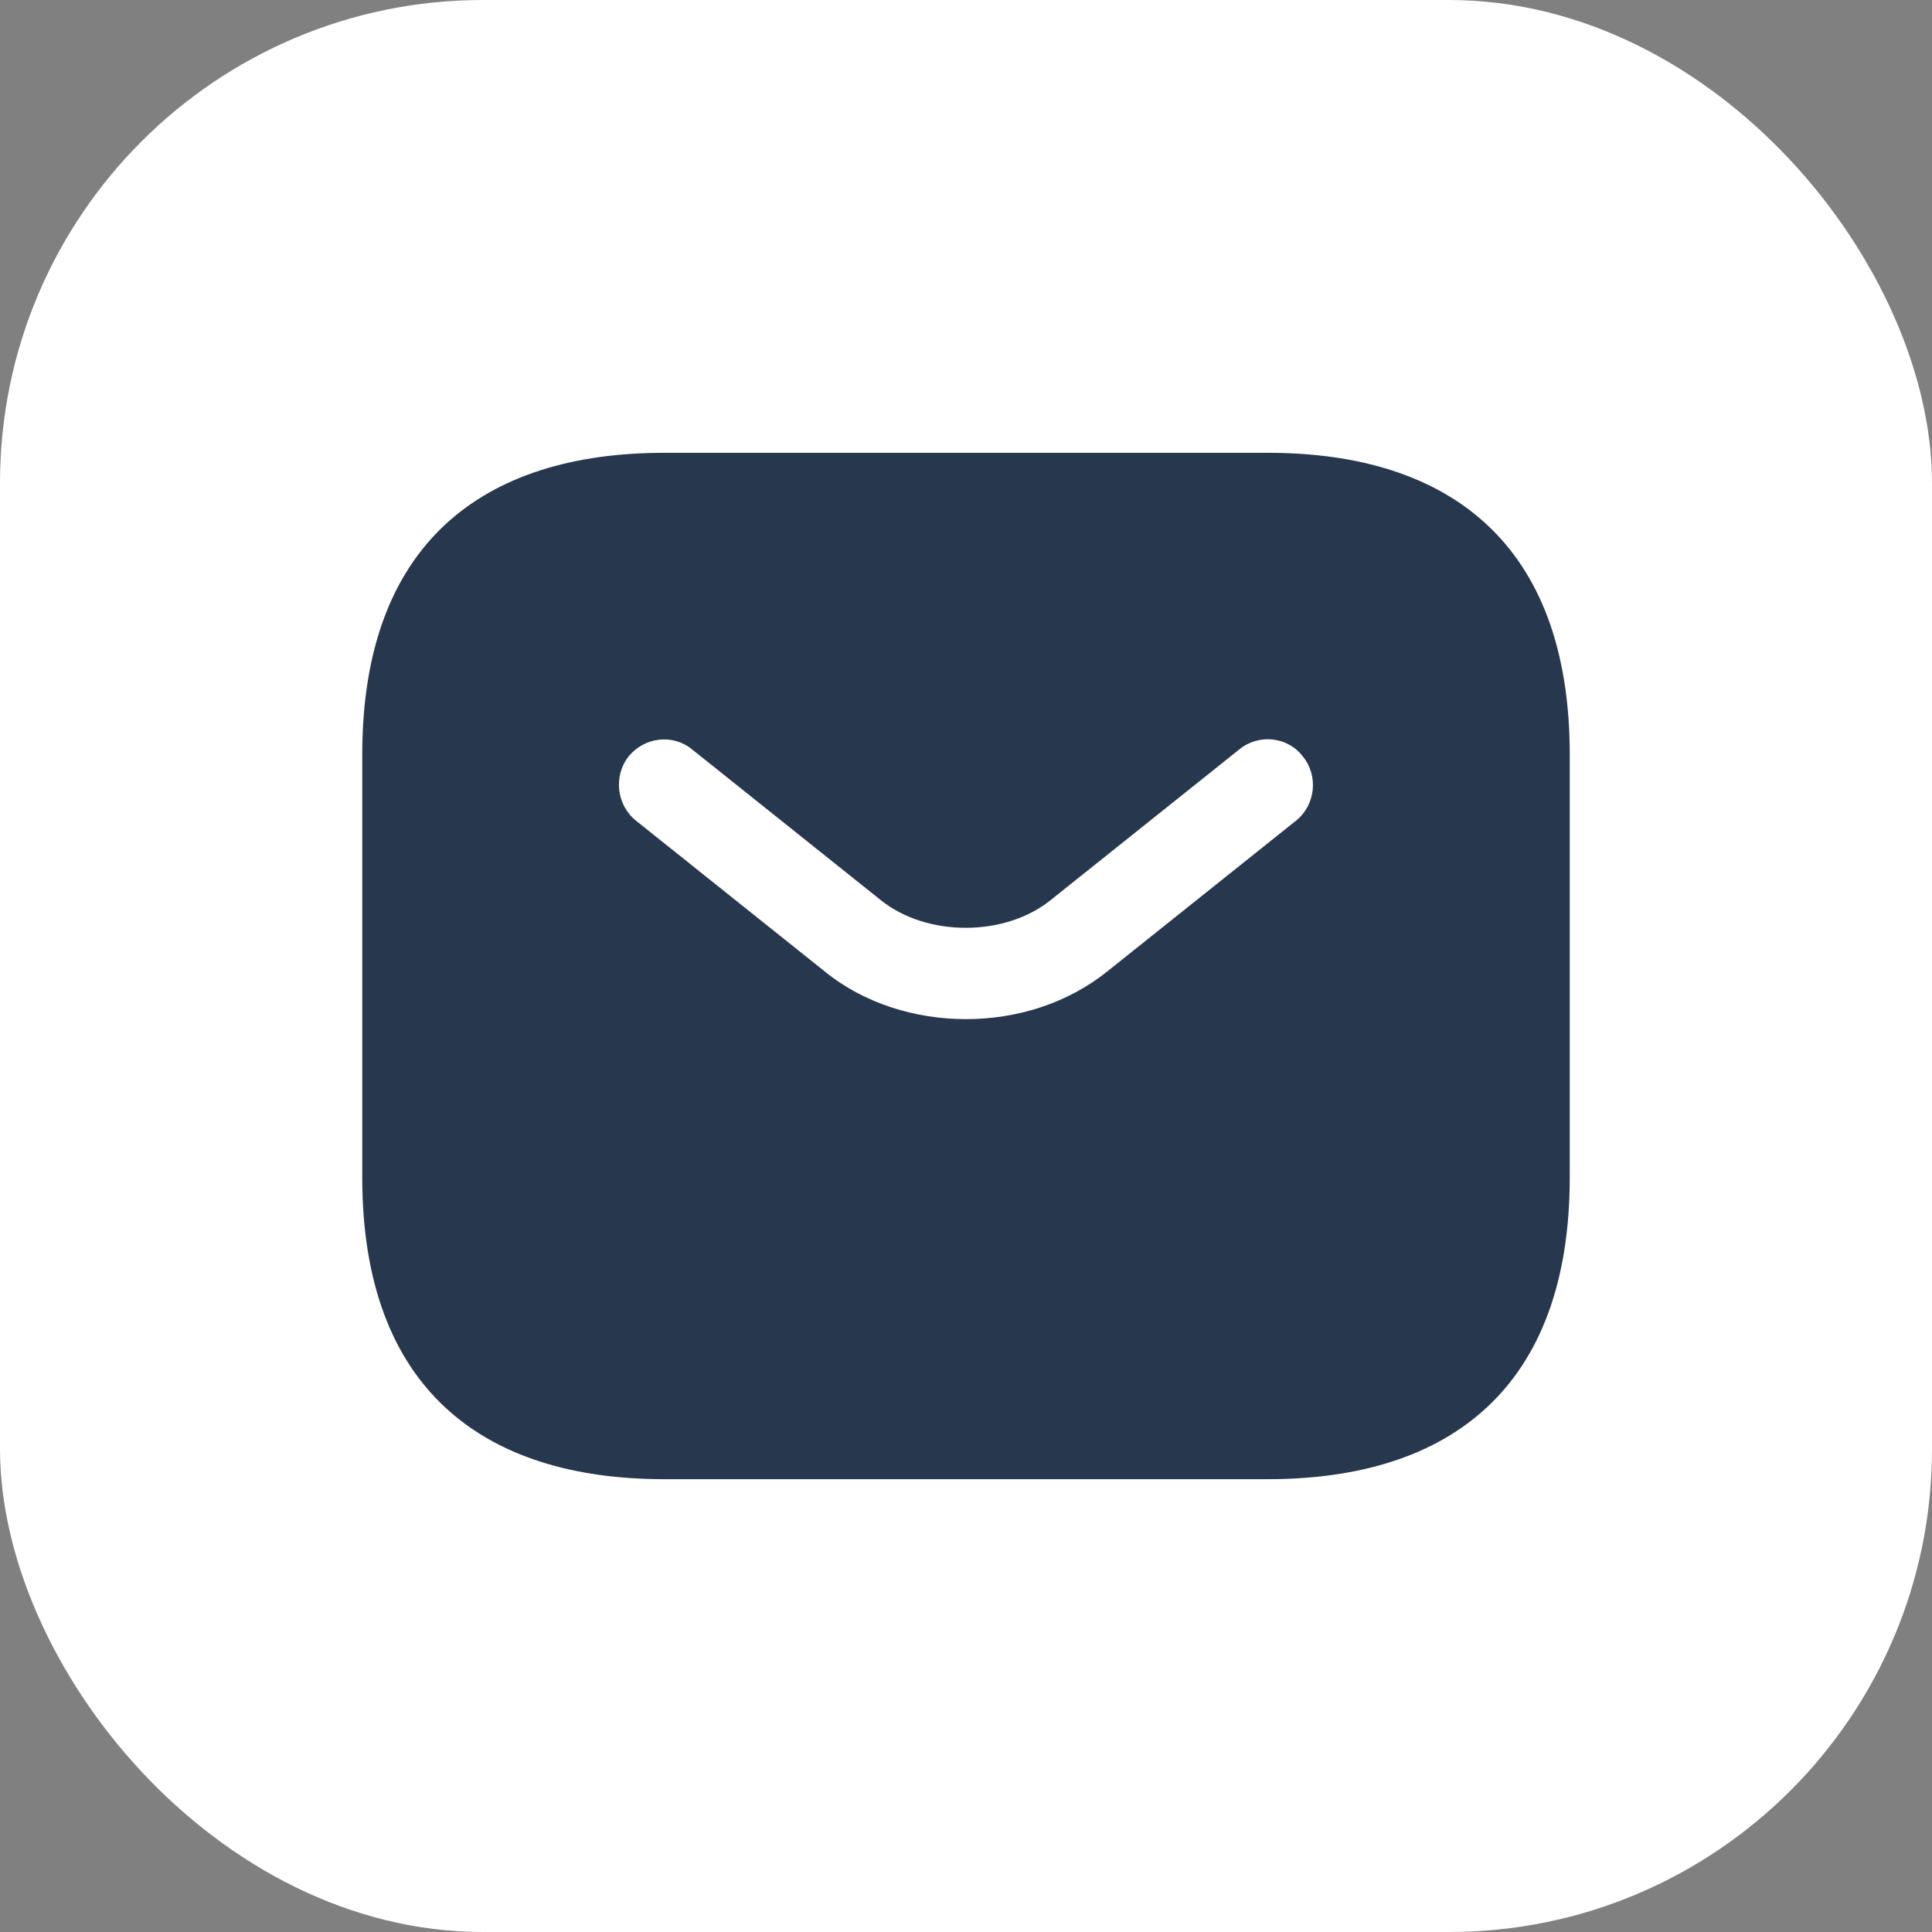
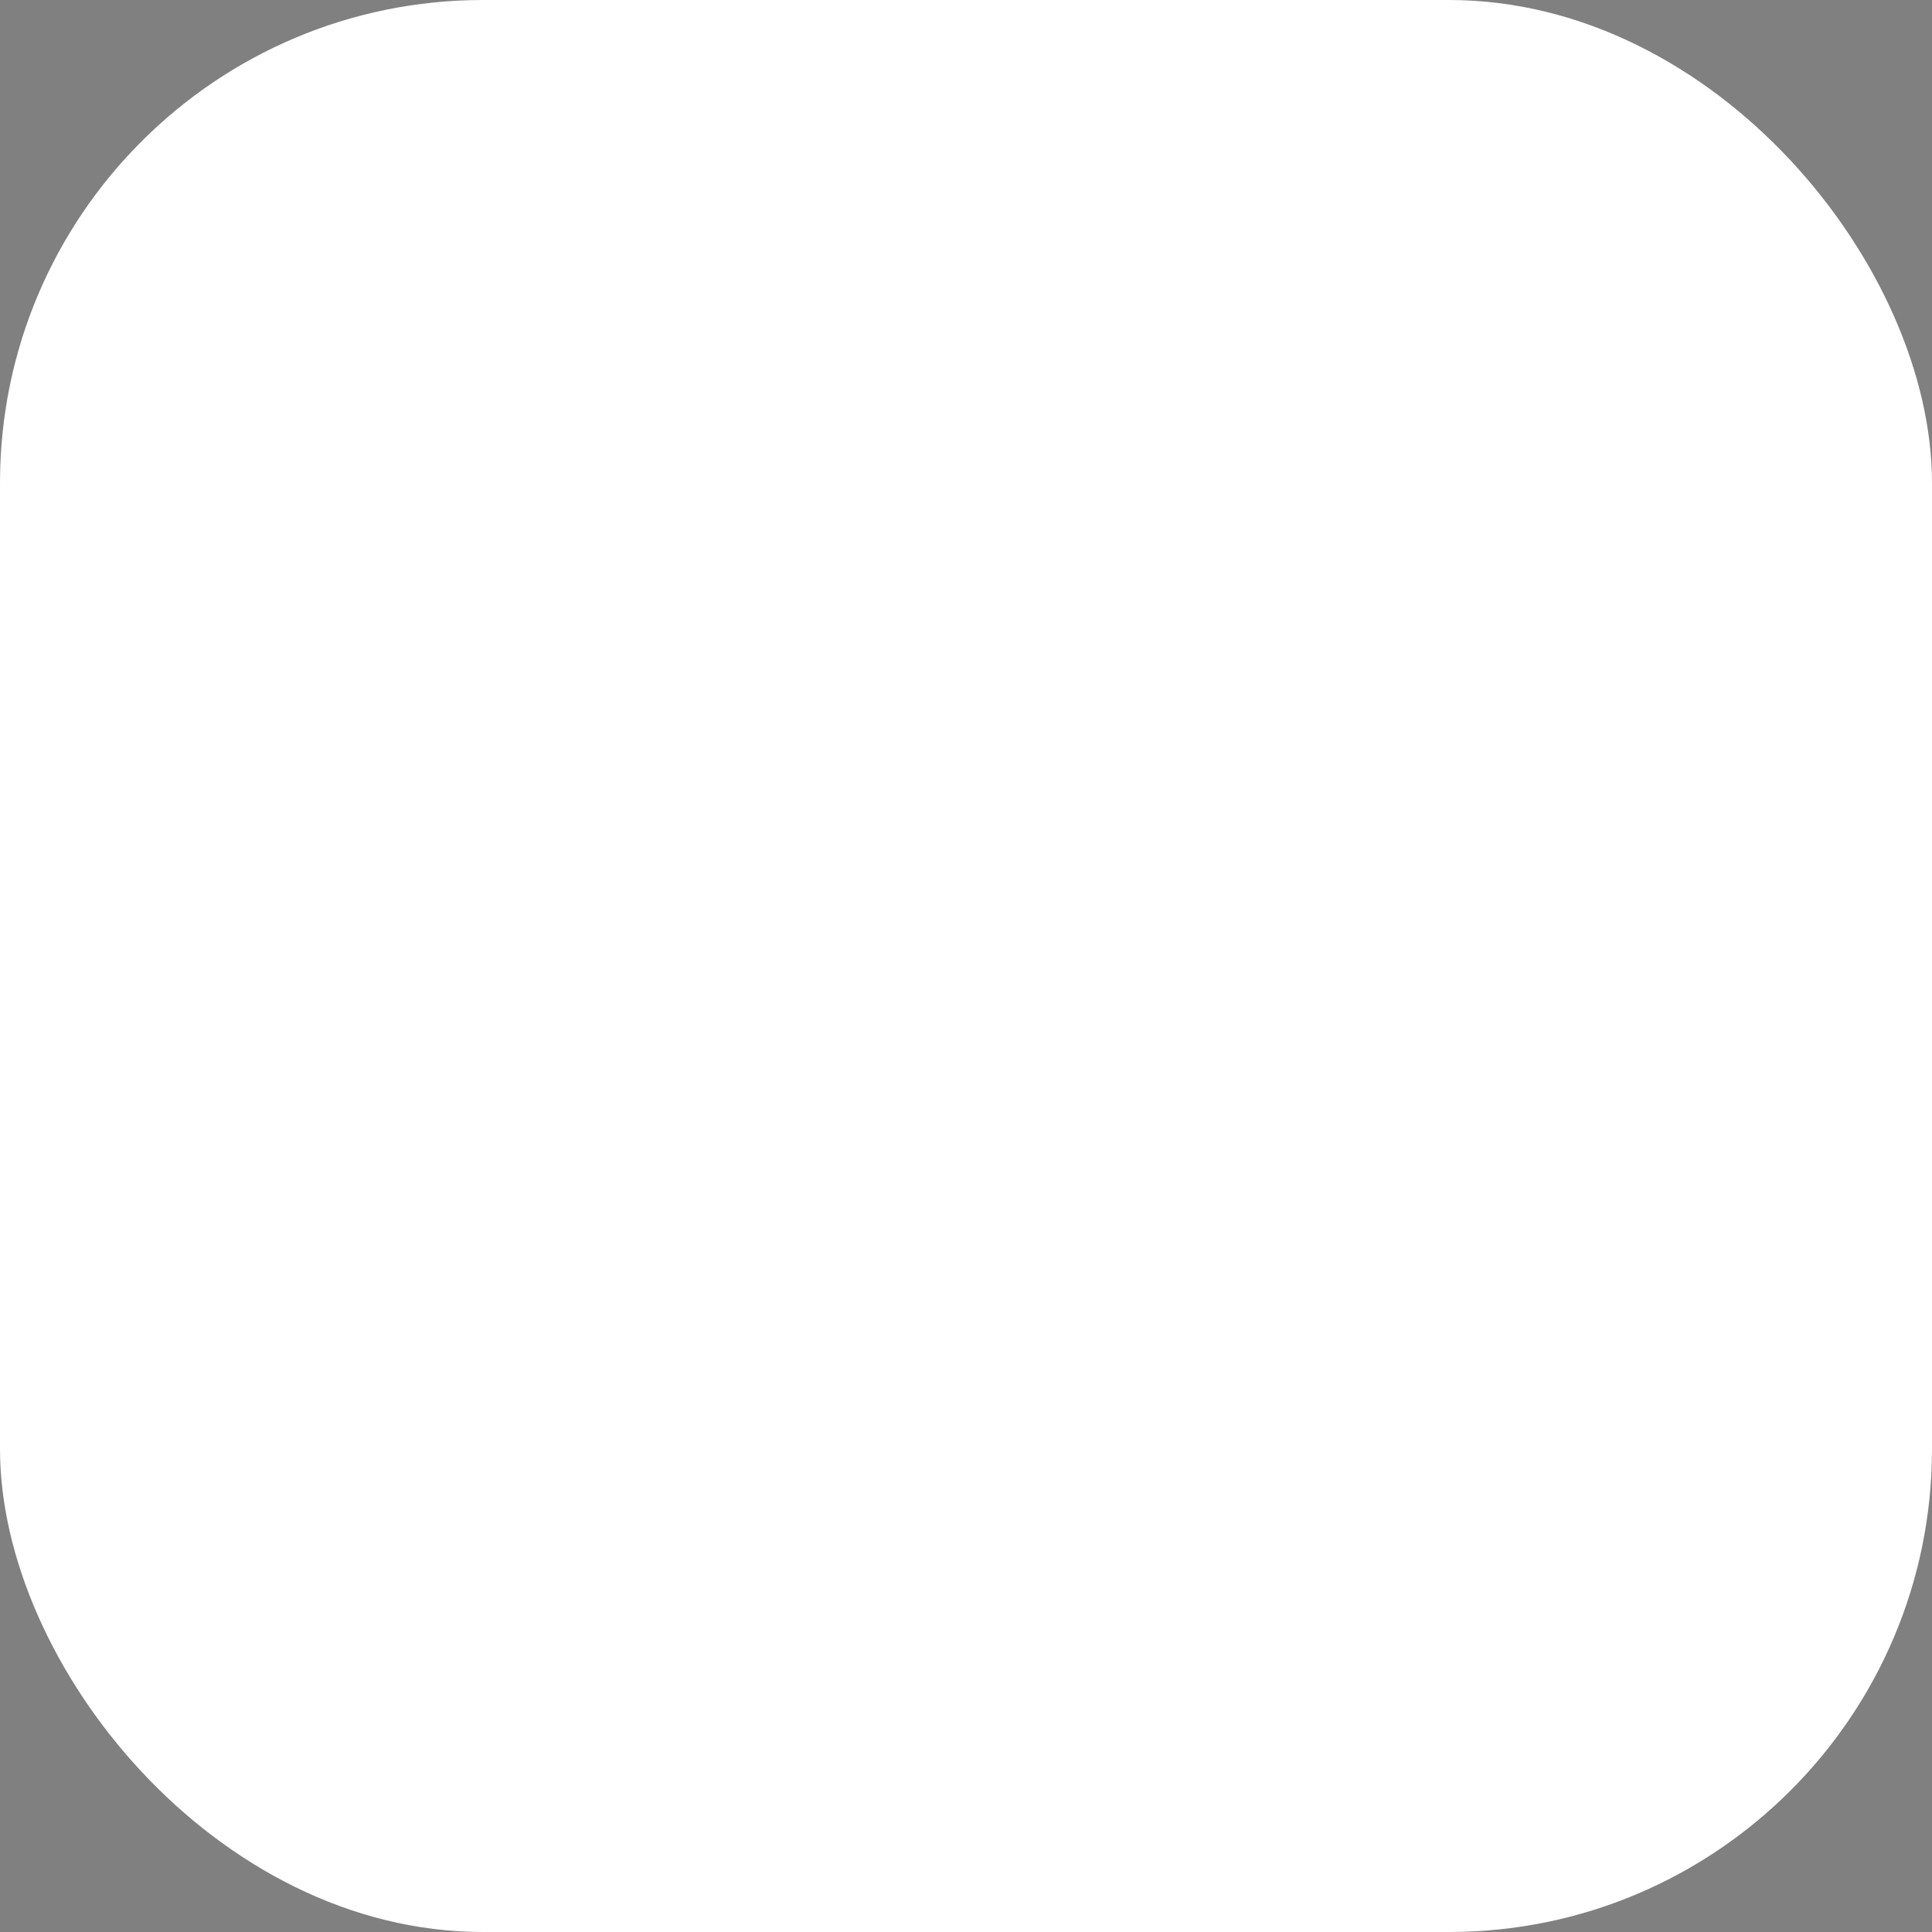
<svg xmlns="http://www.w3.org/2000/svg" width="32" height="32" viewBox="0 0 32 32" fill="none">
  <rect x="0" y="0" width="32" height="32" fill="#808080" stroke="none" />
  <rect width="32" height="32" rx="8" fill="white" />
-   <path d="M21 7.5H11C8 7.5 6 9 6 12.5V19.5C6 23 8 24.5 11 24.5H21C24 24.5 26 23 26 19.5V12.5C26 9 24 7.5 21 7.5ZM21.47 13.59L18.34 16.09C17.68 16.62 16.84 16.88 16 16.88C15.16 16.88 14.31 16.62 13.66 16.09L10.53 13.59C10.21 13.33 10.16 12.85 10.41 12.53C10.67 12.21 11.14 12.15 11.46 12.41L14.59 14.91C15.35 15.52 16.64 15.52 17.4 14.91L20.53 12.41C20.85 12.15 21.33 12.2 21.58 12.53C21.84 12.85 21.79 13.33 21.47 13.59Z" fill="#27374D" />
</svg>